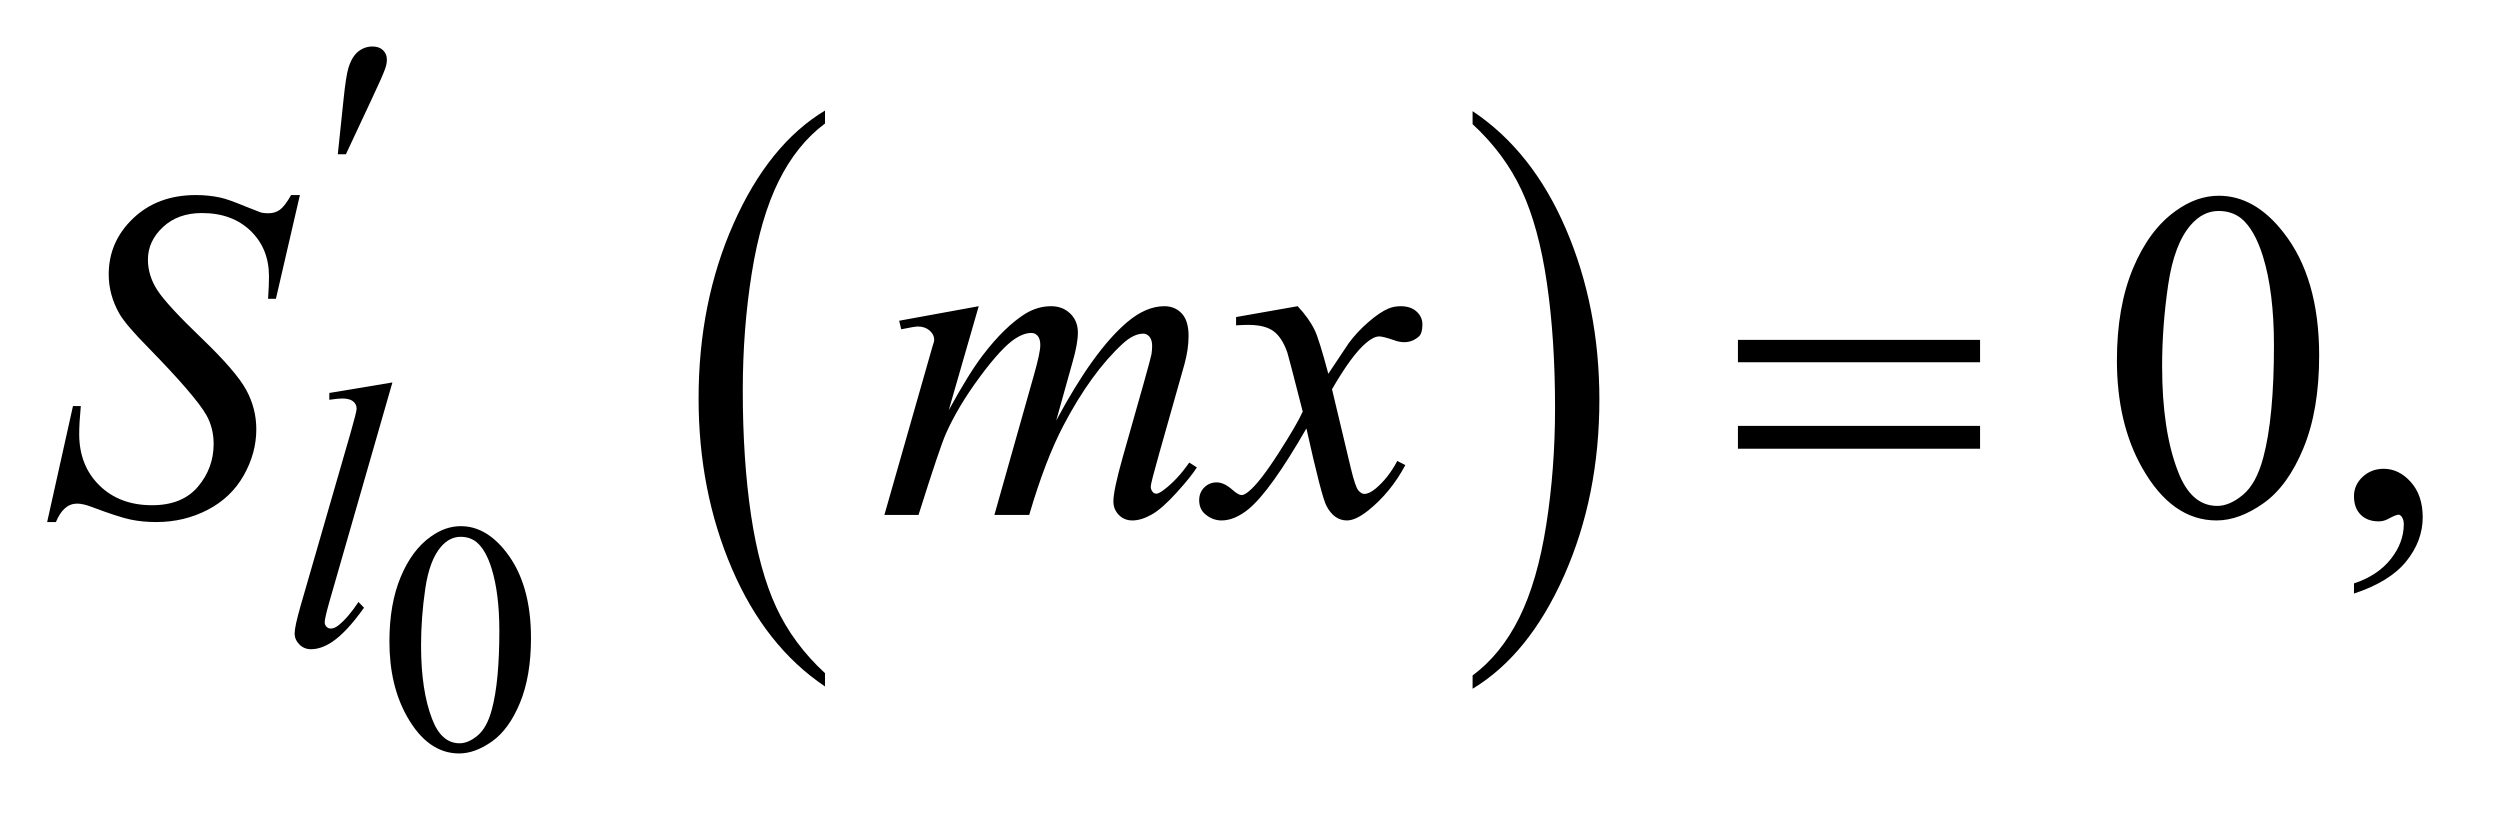
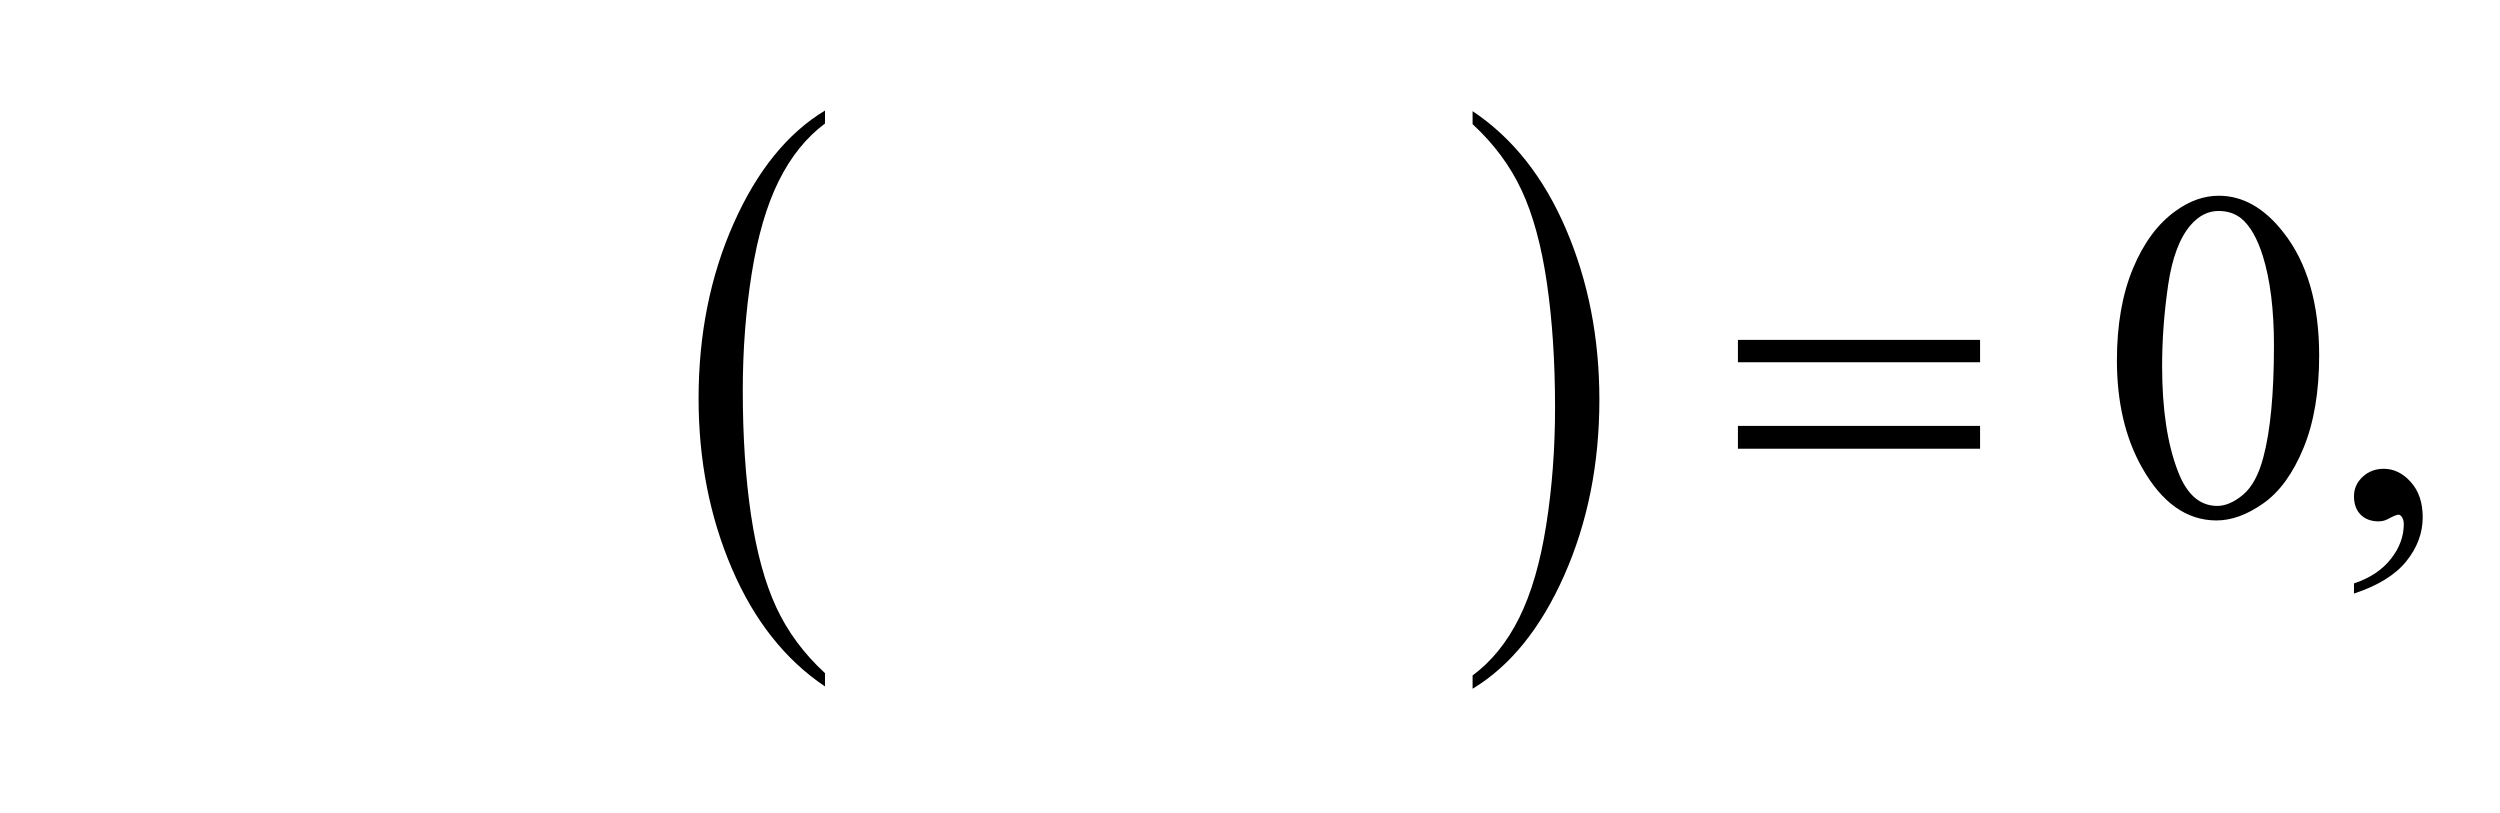
<svg xmlns="http://www.w3.org/2000/svg" stroke-dasharray="none" shape-rendering="auto" font-family="'Dialog'" text-rendering="auto" width="83" fill-opacity="1" color-interpolation="auto" color-rendering="auto" preserveAspectRatio="xMidYMid meet" font-size="12px" viewBox="0 0 83 27" fill="black" stroke="black" image-rendering="auto" stroke-miterlimit="10" stroke-linecap="square" stroke-linejoin="miter" font-style="normal" stroke-width="1" height="27" stroke-dashoffset="0" font-weight="normal" stroke-opacity="1">
  <defs id="genericDefs" />
  <g>
    <defs id="defs1">
      <clipPath clipPathUnits="userSpaceOnUse" id="clipPath1">
-         <path d="M1.065 2.087 L53.283 2.087 L53.283 19.08 L1.065 19.08 L1.065 2.087 Z" />
-       </clipPath>
+         </clipPath>
      <clipPath clipPathUnits="userSpaceOnUse" id="clipPath2">
        <path d="M34.136 66.676 L34.136 609.574 L1707.801 609.574 L1707.801 66.676 Z" />
      </clipPath>
    </defs>
    <g transform="scale(1.576,1.576) translate(-1.065,-2.087) matrix(0.031,0,0,0.031,0,0)">
      <path d="M594.984 524.781 L594.984 533.797 Q554.359 506.516 531.719 453.703 Q509.078 400.891 509.078 338.125 Q509.078 272.828 532.891 219.188 Q556.703 165.531 594.984 142.438 L594.984 151.25 Q575.844 165.531 563.547 190.312 Q551.25 215.078 545.172 253.188 Q539.109 291.297 539.109 332.656 Q539.109 379.484 544.703 417.281 Q550.312 455.062 561.828 479.938 Q573.359 504.828 594.984 524.781 Z" stroke="none" clip-path="url(#clipPath2)" />
    </g>
    <g transform="matrix(0.049,0,0,0.049,-1.678,-3.289)">
      <path d="M1032 151.25 L1032 142.438 Q1072.625 169.516 1095.266 222.328 Q1117.906 275.125 1117.906 337.906 Q1117.906 403.203 1094.094 456.953 Q1070.281 510.703 1032 533.797 L1032 524.781 Q1051.297 510.5 1063.594 485.719 Q1075.891 460.953 1081.875 422.953 Q1087.875 384.938 1087.875 343.375 Q1087.875 296.75 1082.344 258.859 Q1076.828 220.953 1065.234 196.078 Q1053.641 171.203 1032 151.25 Z" stroke="none" clip-path="url(#clipPath2)" />
    </g>
    <g transform="matrix(0.049,0,0,0.049,-1.678,-3.289)">
-       <path d="M298.094 501.719 Q298.094 476.344 305.75 458.031 Q313.406 439.703 326.094 430.734 Q335.938 423.625 346.438 423.625 Q363.5 423.625 377.062 441.016 Q394.016 462.562 394.016 499.422 Q394.016 525.234 386.578 543.281 Q379.141 561.328 367.594 569.484 Q356.062 577.625 345.344 577.625 Q324.125 577.625 310.016 552.578 Q298.094 531.469 298.094 501.719 ZM319.531 504.453 Q319.531 535.078 327.078 554.438 Q333.312 570.734 345.672 570.734 Q351.578 570.734 357.922 565.438 Q364.266 560.125 367.547 547.656 Q372.578 528.844 372.578 494.609 Q372.578 469.234 367.328 452.281 Q363.391 439.703 357.156 434.453 Q352.672 430.844 346.328 430.844 Q338.891 430.844 333.094 437.516 Q325.219 446.594 322.375 466.062 Q319.531 485.531 319.531 504.453 Z" stroke="none" clip-path="url(#clipPath2)" />
-     </g>
+       </g>
    <g transform="matrix(0.049,0,0,0.049,-1.678,-3.289)">
      <path d="M1468.562 311.312 Q1468.562 275.062 1479.5 248.891 Q1490.438 222.719 1508.562 209.906 Q1522.625 199.75 1537.625 199.75 Q1562 199.75 1581.375 224.594 Q1605.594 255.375 1605.594 308.031 Q1605.594 344.906 1594.969 370.688 Q1584.344 396.469 1567.859 408.109 Q1551.375 419.75 1536.062 419.75 Q1505.75 419.75 1485.594 383.969 Q1468.562 353.812 1468.562 311.312 ZM1499.188 315.219 Q1499.188 358.969 1509.969 386.625 Q1518.875 409.906 1536.531 409.906 Q1544.969 409.906 1554.031 402.328 Q1563.094 394.75 1567.781 376.938 Q1574.969 350.062 1574.969 301.156 Q1574.969 264.906 1567.469 240.688 Q1561.844 222.719 1552.938 215.219 Q1546.531 210.062 1537.469 210.062 Q1526.844 210.062 1518.562 219.594 Q1507.312 232.562 1503.25 260.375 Q1499.188 288.188 1499.188 315.219 ZM1629.188 469.281 L1629.188 462.406 Q1645.281 457.094 1654.109 445.922 Q1662.938 434.75 1662.938 422.25 Q1662.938 419.281 1661.531 417.25 Q1660.438 415.844 1659.344 415.844 Q1657.625 415.844 1651.844 418.969 Q1649.031 420.375 1645.906 420.375 Q1638.25 420.375 1633.719 415.844 Q1629.188 411.312 1629.188 403.344 Q1629.188 395.688 1635.047 390.219 Q1640.906 384.75 1649.344 384.75 Q1659.656 384.75 1667.703 393.734 Q1675.75 402.719 1675.75 417.562 Q1675.75 433.656 1664.578 447.484 Q1653.406 461.312 1629.188 469.281 Z" stroke="none" clip-path="url(#clipPath2)" />
    </g>
    <g transform="matrix(0.049,0,0,0.049,-1.678,-3.289)">
-       <path d="M300.125 326.25 L257.375 475 Q254.25 486.125 254.25 488.625 Q254.25 490.5 255.438 491.75 Q256.625 493 258.375 493 Q260.75 493 263.5 490.875 Q270 485.75 277.125 475 L280.875 478.875 Q269 495.625 259 502.25 Q251.625 507 245 507 Q240.25 507 237.062 503.75 Q233.875 500.5 233.875 496.25 Q233.875 491.75 237.875 477.75 L271.75 360.5 Q275.875 346.125 275.875 344 Q275.875 341 273.5 339.062 Q271.125 337.125 266.125 337.125 Q263.25 337.125 257.375 338 L257.375 333.375 L300.125 326.25 Z" stroke="none" clip-path="url(#clipPath2)" />
-     </g>
+       </g>
    <g transform="matrix(0.049,0,0,0.049,-1.678,-3.289)">
-       <path d="M66.188 420.844 L83.688 342.25 L89 342.25 Q87.906 353.656 87.906 361.156 Q87.906 382.562 101.578 396 Q115.25 409.438 137.281 409.438 Q157.75 409.438 168.375 396.859 Q179 384.281 179 367.875 Q179 357.25 174.156 348.5 Q166.812 335.531 134.938 302.875 Q119.469 287.25 115.094 279.594 Q107.906 266.938 107.906 253.031 Q107.906 230.844 124.469 215.062 Q141.031 199.281 166.969 199.281 Q175.719 199.281 183.531 201 Q188.375 201.938 201.188 207.25 Q210.25 210.844 211.188 211.156 Q213.375 211.625 216.031 211.625 Q220.562 211.625 223.844 209.281 Q227.125 206.938 231.5 199.281 L237.438 199.281 L221.188 269.594 L215.875 269.594 Q216.5 260.219 216.5 254.438 Q216.5 235.531 204 223.5 Q191.5 211.469 171.031 211.469 Q154.781 211.469 144.625 221 Q134.469 230.531 134.469 243.031 Q134.469 253.969 140.953 263.891 Q147.438 273.812 170.797 296.234 Q194.156 318.656 201.031 331.234 Q207.906 343.812 207.906 358.031 Q207.906 374.125 199.391 389.203 Q190.875 404.281 174.938 412.562 Q159 420.844 140.094 420.844 Q130.719 420.844 122.594 419.125 Q114.469 417.406 96.656 410.688 Q90.562 408.344 86.5 408.344 Q77.281 408.344 72.125 420.844 L66.188 420.844 ZM697.375 274.594 L677.062 345.062 Q690.656 320.219 700.188 307.719 Q715.031 288.344 729.094 279.594 Q737.375 274.594 746.438 274.594 Q754.25 274.594 759.406 279.594 Q764.562 284.594 764.562 292.406 Q764.562 300.062 760.969 312.406 L749.875 352.094 Q775.344 304.438 798.156 285.219 Q810.812 274.594 823.156 274.594 Q830.344 274.594 834.953 279.516 Q839.562 284.438 839.562 294.75 Q839.562 303.812 836.75 313.969 L819.562 374.75 Q813.938 394.594 813.938 396.781 Q813.938 398.969 815.344 400.531 Q816.281 401.625 817.844 401.625 Q819.406 401.625 823.312 398.656 Q832.219 391.781 840.031 380.531 L845.188 383.812 Q841.281 390.062 831.359 401 Q821.438 411.938 814.406 415.844 Q807.375 419.75 801.438 419.75 Q795.969 419.75 792.297 416 Q788.625 412.25 788.625 406.781 Q788.625 399.281 795.031 376.625 L809.25 326.469 Q814.094 309.125 814.406 307.25 Q814.875 304.281 814.875 301.469 Q814.875 297.562 813.156 295.375 Q811.281 293.188 808.938 293.188 Q802.375 293.188 795.031 299.906 Q773.469 319.75 754.719 355.531 Q742.375 379.125 731.594 416 L708 416 L734.719 321.469 Q739.094 306.156 739.094 301 Q739.094 296.781 737.375 294.75 Q735.656 292.719 733.156 292.719 Q728 292.719 722.219 296.469 Q712.844 302.562 698.078 322.562 Q683.312 342.562 675.188 360.844 Q671.281 369.438 656.594 416 L633.469 416 L662.375 314.75 L666.125 301.625 Q667.219 298.656 667.219 297.25 Q667.219 293.812 664.094 291.078 Q660.969 288.344 656.125 288.344 Q654.094 288.344 644.875 290.219 L643.469 284.438 L697.375 274.594 ZM913.469 274.594 Q921.125 282.719 925.031 290.844 Q927.844 296.469 934.25 320.375 L948 299.75 Q953.469 292.25 961.281 285.453 Q969.094 278.656 975.031 276.156 Q978.781 274.594 983.312 274.594 Q990.031 274.594 994.016 278.188 Q998 281.781 998 286.938 Q998 292.875 995.656 295.062 Q991.281 298.969 985.656 298.969 Q982.375 298.969 978.625 297.562 Q971.281 295.062 968.781 295.062 Q965.031 295.062 959.875 299.438 Q950.188 307.562 936.75 330.844 L949.562 384.594 Q952.531 396.938 954.562 399.359 Q956.594 401.781 958.625 401.781 Q961.906 401.781 966.281 398.188 Q974.875 391 980.969 379.438 L986.438 382.25 Q976.594 400.688 961.438 412.875 Q952.844 419.75 946.906 419.75 Q938.156 419.75 933 409.906 Q929.719 403.812 919.406 357.406 Q895.031 399.75 880.344 411.938 Q870.812 419.75 861.906 419.75 Q855.656 419.75 850.5 415.219 Q846.75 411.781 846.75 406 Q846.75 400.844 850.188 397.406 Q853.625 393.969 858.625 393.969 Q863.625 393.969 869.25 398.969 Q873.312 402.562 875.5 402.562 Q877.375 402.562 880.344 400.062 Q887.688 394.125 900.344 374.438 Q913 354.75 916.906 346 Q907.219 308.031 906.438 305.844 Q902.844 295.688 897.062 291.469 Q891.281 287.25 880.031 287.25 Q876.438 287.25 871.75 287.562 L871.75 281.938 L913.469 274.594 Z" stroke="none" clip-path="url(#clipPath2)" />
-     </g>
+       </g>
    <g transform="matrix(0.049,0,0,0.049,-1.678,-3.289)">
-       <path d="M263.125 171.625 L267 134.625 Q268.625 118.875 270.25 113.375 Q272.625 105.5 276.938 102.062 Q281.25 98.625 286.625 98.625 Q291.125 98.625 293.75 101.125 Q296.375 103.625 296.375 107.5 Q296.375 110.5 295.125 113.875 Q293.5 118.625 285.875 134.75 L268.625 171.625 L263.125 171.625 Z" stroke="none" clip-path="url(#clipPath2)" />
-     </g>
+       </g>
    <g transform="matrix(0.049,0,0,0.049,-1.678,-3.289)">
      <path d="M1211.781 297.406 L1375.844 297.406 L1375.844 312.562 L1211.781 312.562 L1211.781 297.406 ZM1211.781 355.688 L1375.844 355.688 L1375.844 371.156 L1211.781 371.156 L1211.781 355.688 Z" stroke="none" clip-path="url(#clipPath2)" />
    </g>
  </g>
</svg>